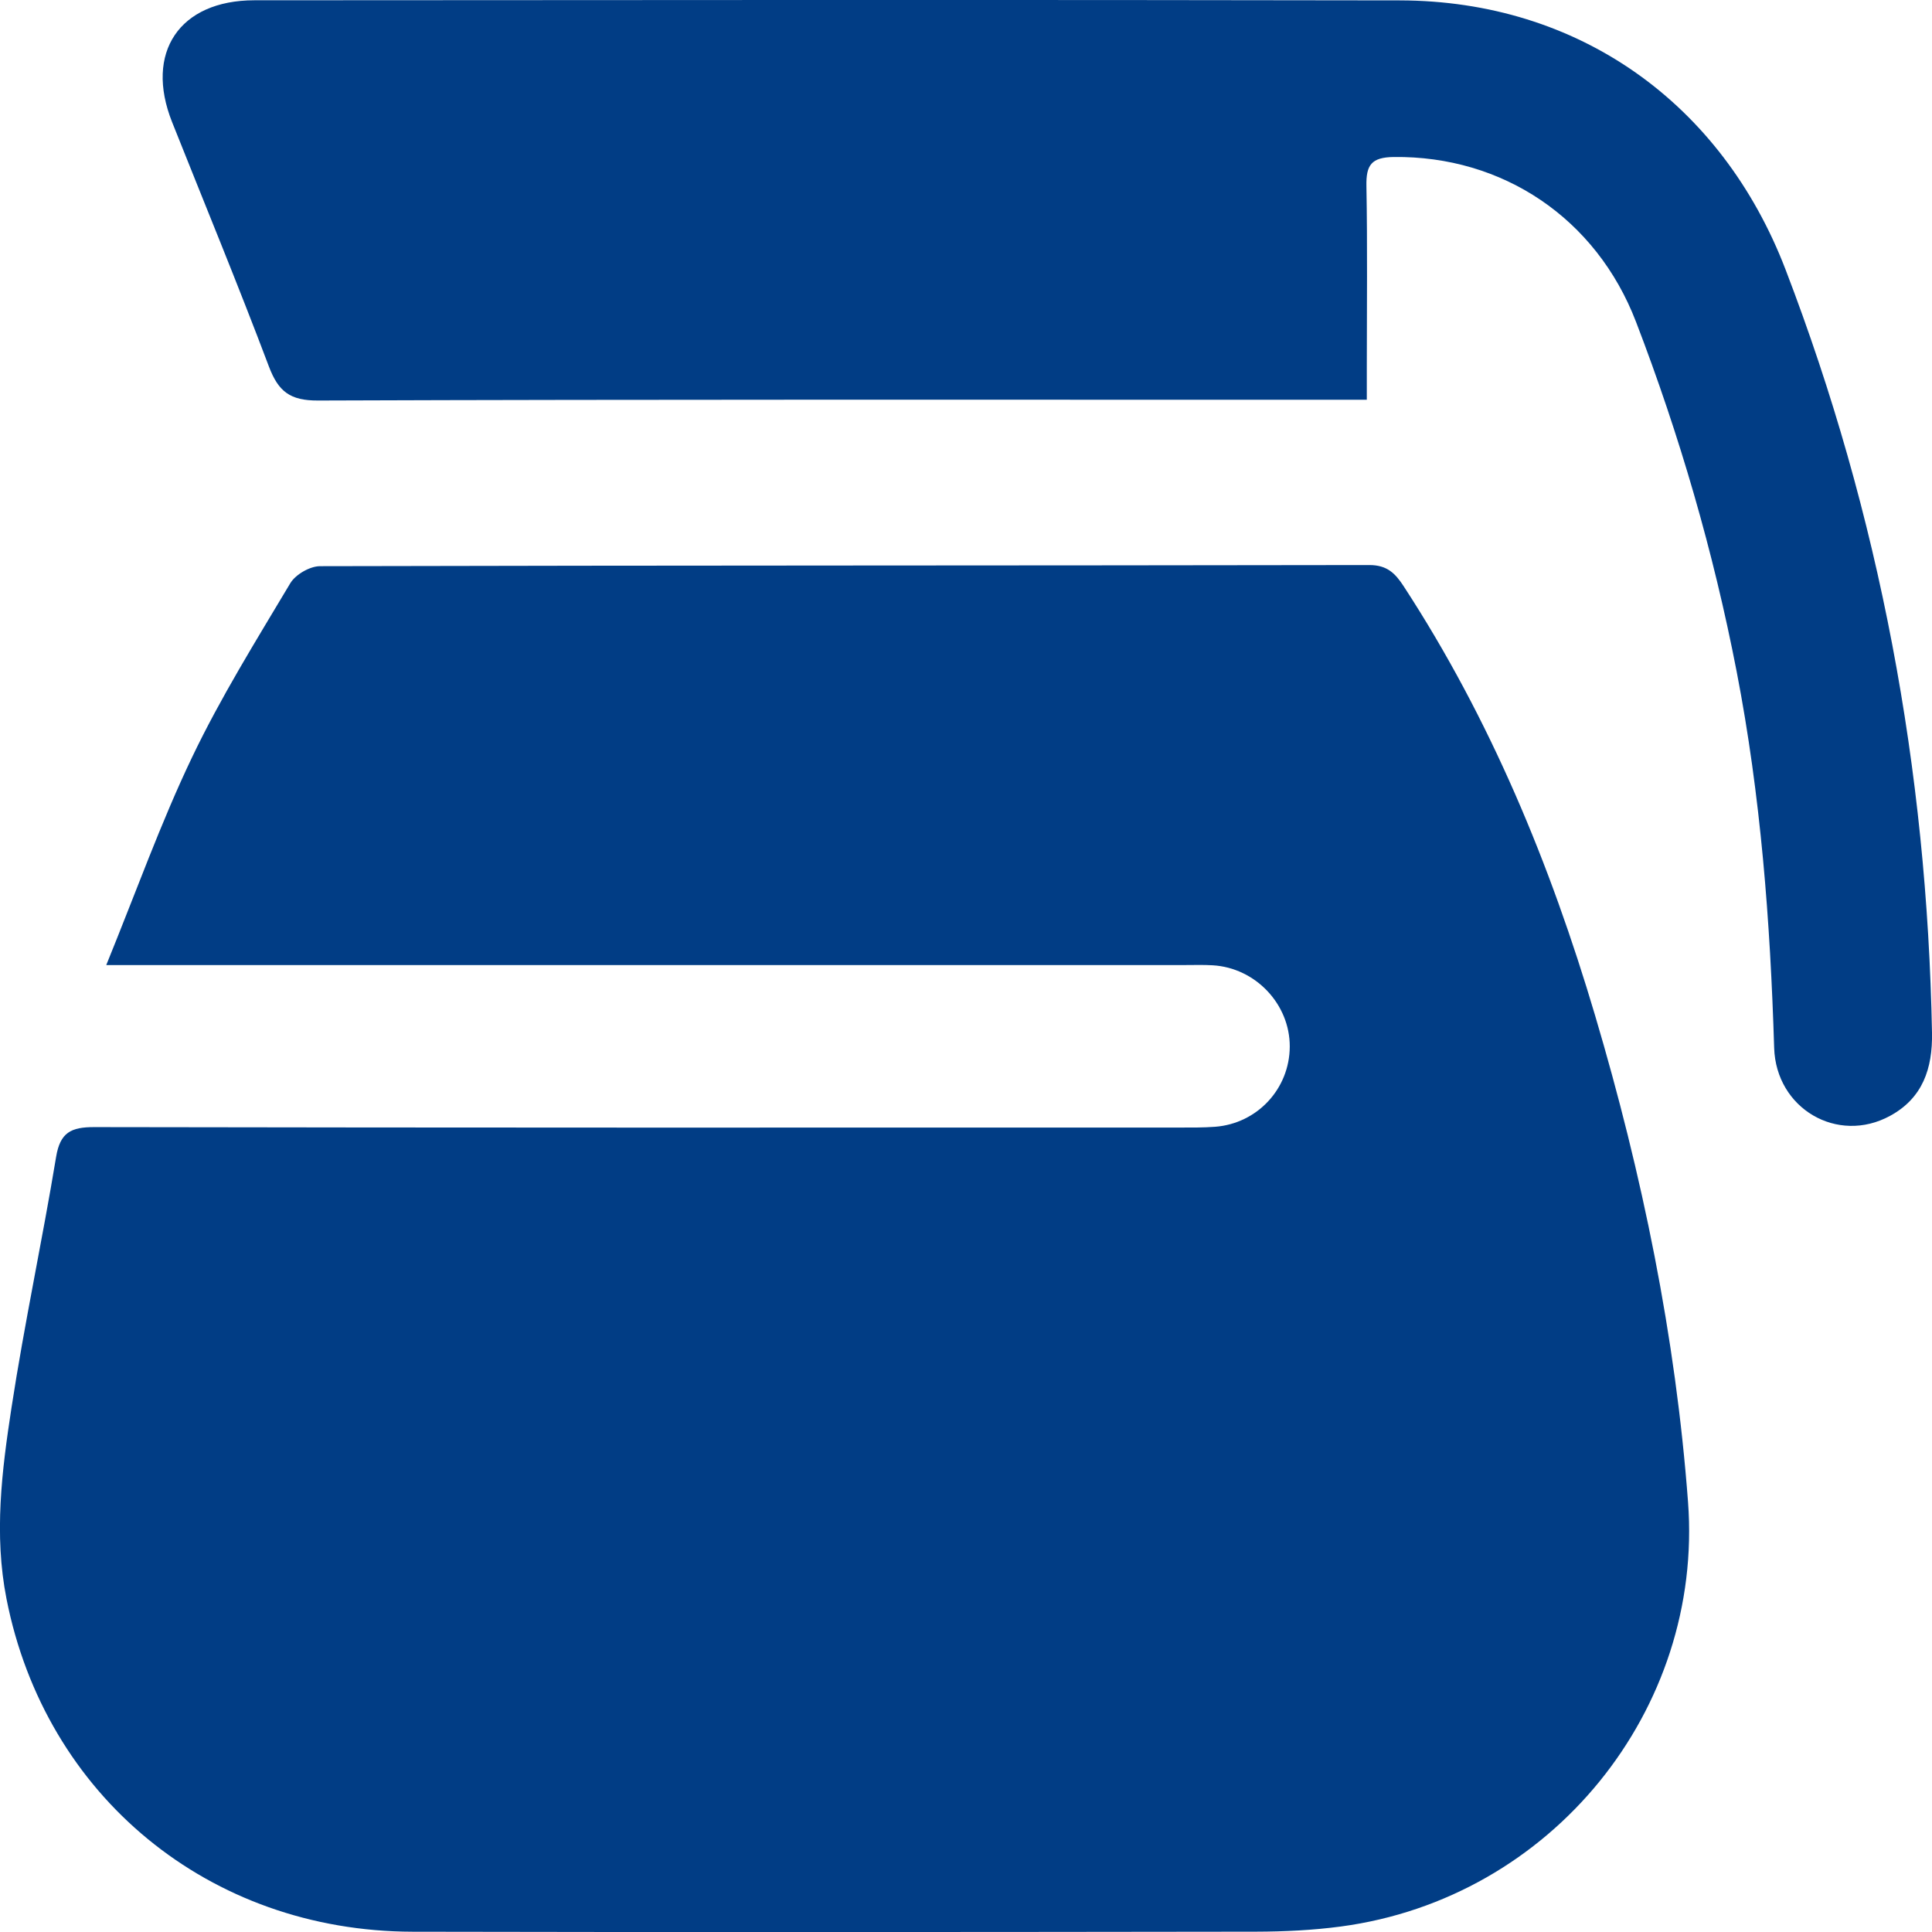
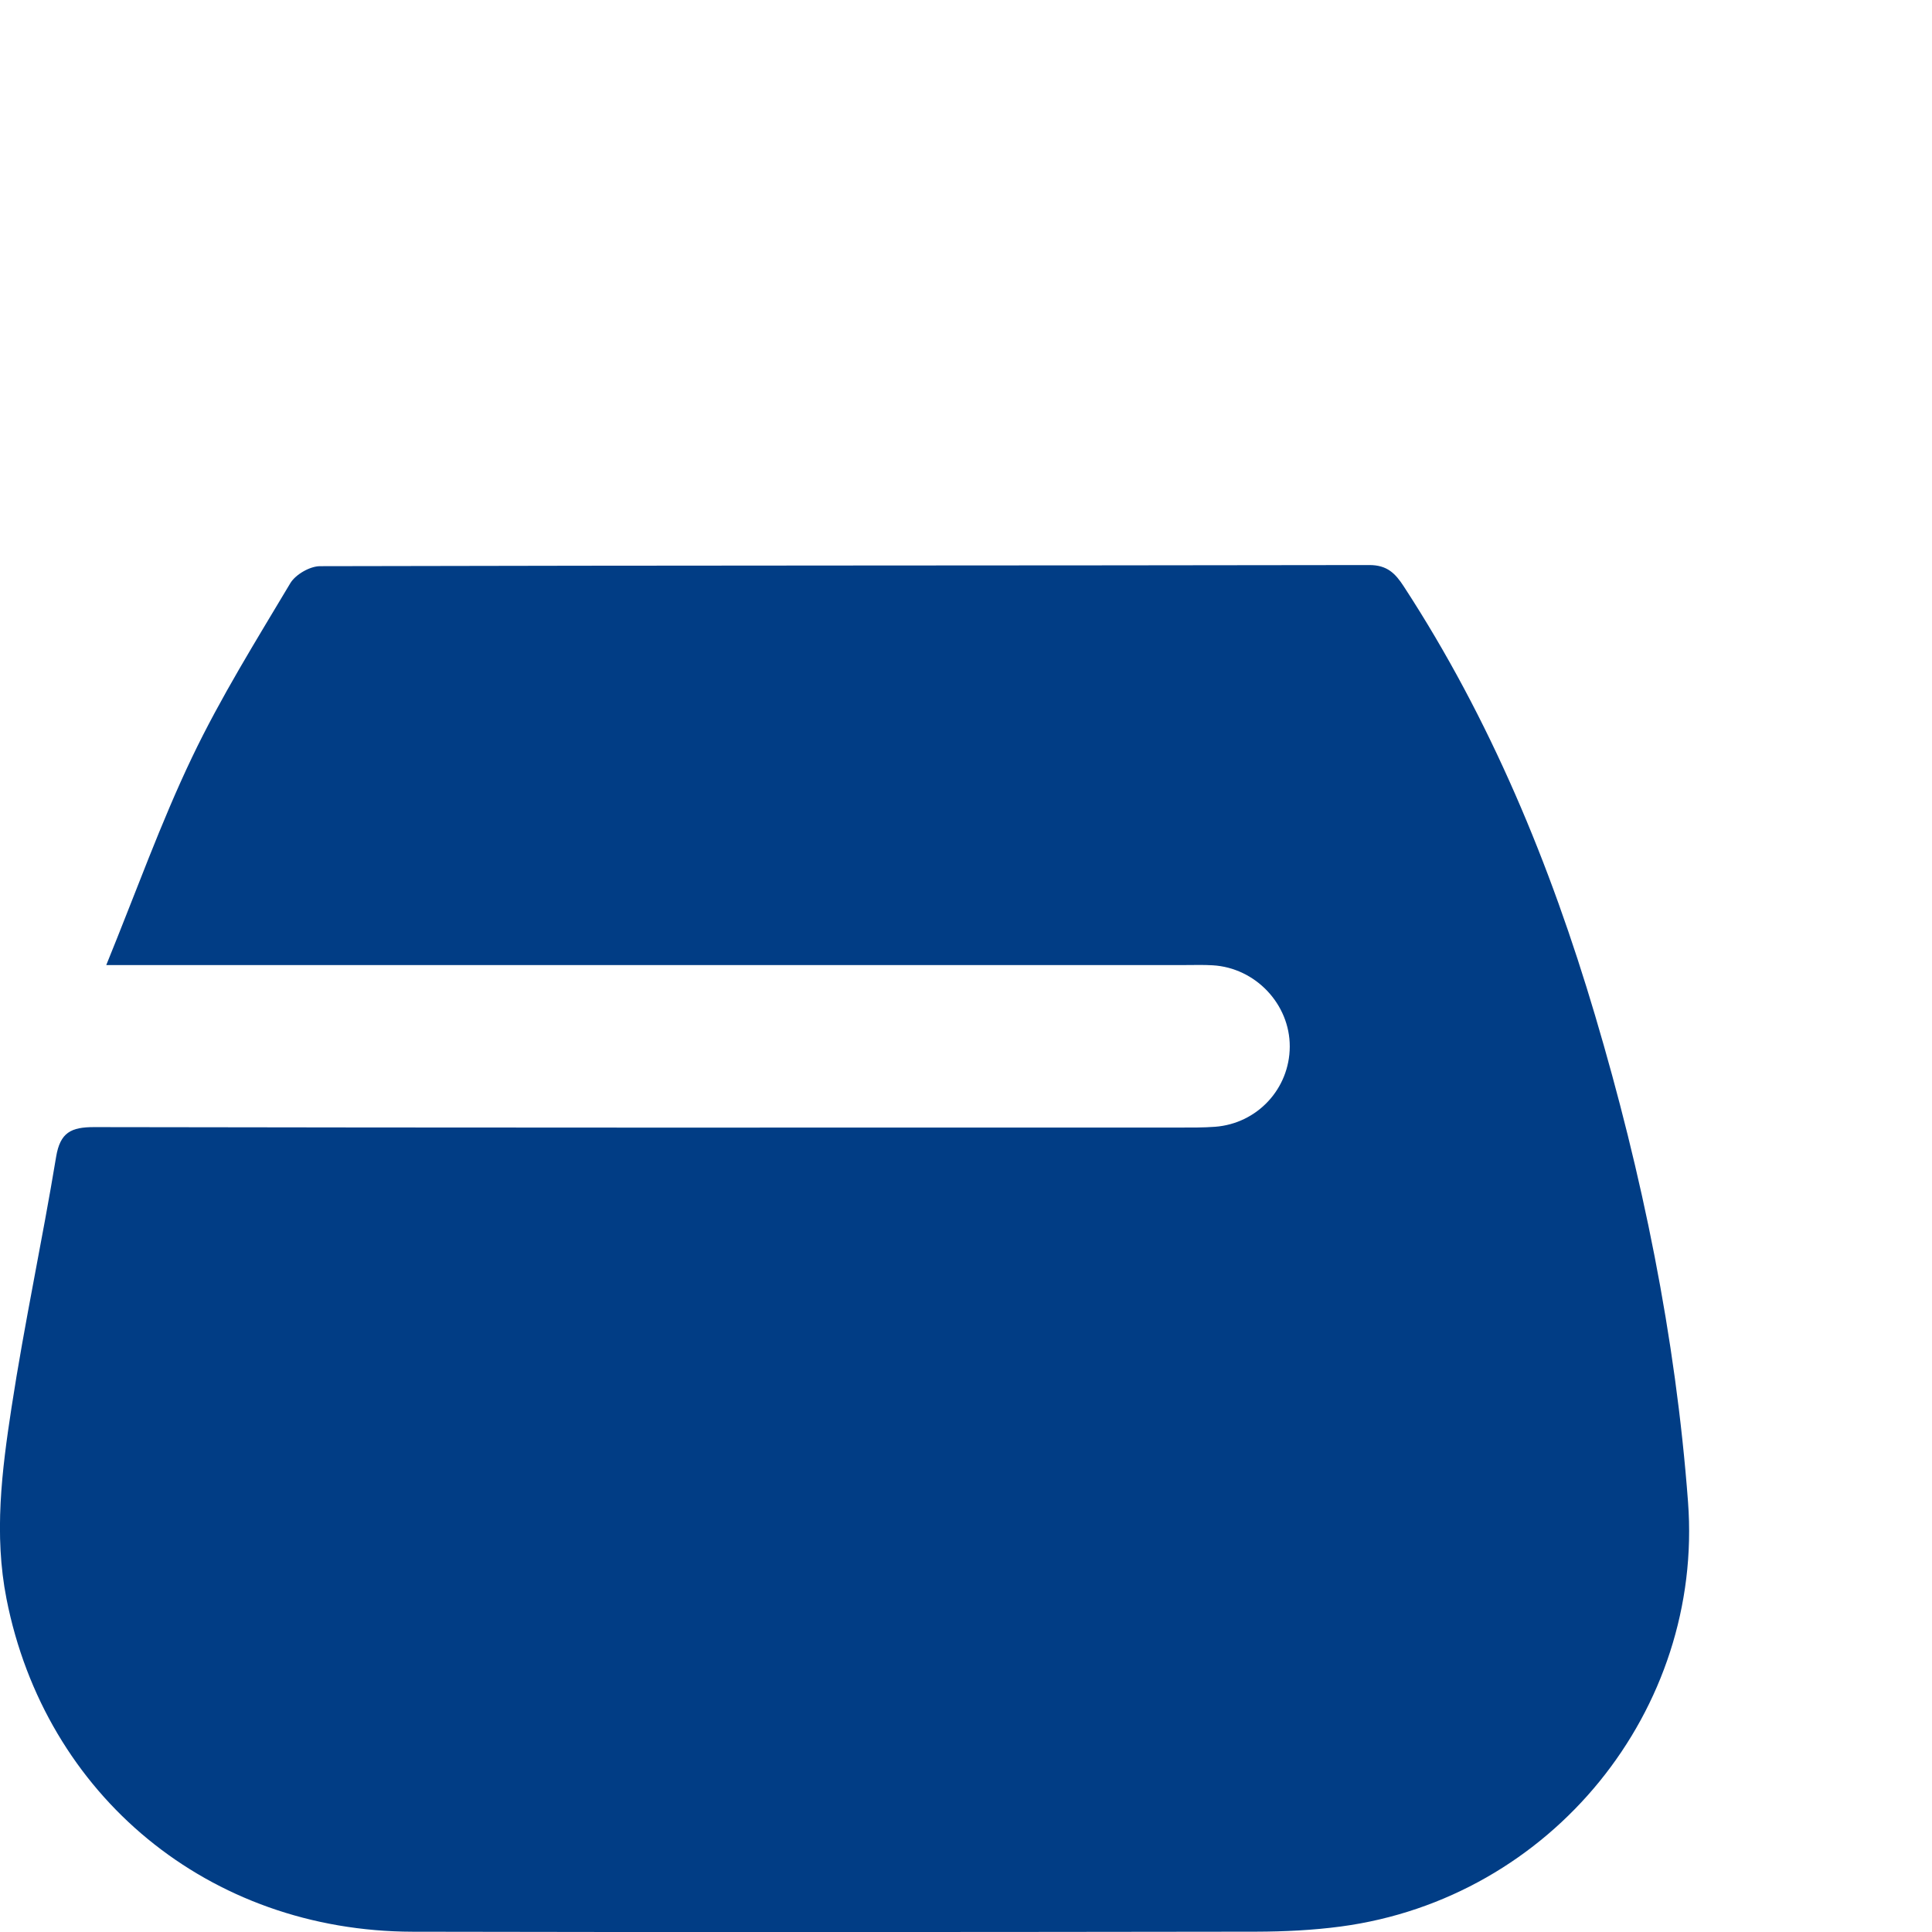
<svg xmlns="http://www.w3.org/2000/svg" width="90" height="90" viewBox="0 0 90 90" fill="none">
  <g clip-path="url(#clip0_92_98)">
    <path d="M4.951 44.954C6.339 41.55 7.483 38.339 8.945 35.281C10.281 32.484 11.933 29.835 13.525 27.166C13.768 26.762 14.437 26.375 14.908 26.375C31.203 26.335 47.499 26.35 63.791 26.322C64.624 26.322 65.002 26.716 65.392 27.315C69.429 33.505 72.217 40.258 74.306 47.306C76.503 54.711 78.059 62.273 78.635 69.971C79.36 79.636 72.299 88.429 62.463 89.744C61.157 89.918 59.828 89.982 58.51 89.985C45.415 90.002 32.319 90.015 19.224 89.987C9.736 89.967 2.107 83.656 0.302 74.477C-0.287 71.48 0.084 68.52 0.535 65.579C1.134 61.669 1.969 57.797 2.614 53.892C2.803 52.751 3.313 52.503 4.391 52.505C21.239 52.536 38.09 52.529 54.938 52.526C55.491 52.526 56.05 52.531 56.6 52.49C58.569 52.342 60.074 50.717 60.082 48.757C60.09 46.778 58.484 45.082 56.49 44.967C56.065 44.941 55.637 44.956 55.21 44.956C39.086 44.956 22.962 44.956 6.838 44.956C6.329 44.956 5.819 44.956 4.949 44.956L4.951 44.954Z" fill="#013D85" />
-     <path d="M63.671 18.622H61.9C46.203 18.622 30.509 18.602 14.813 18.658C13.512 18.663 12.97 18.241 12.529 17.079C11.088 13.258 9.526 9.481 8.016 5.686C6.728 2.449 8.356 0.016 11.848 0.013C29.634 0.003 47.419 -0.015 65.205 0.018C73.533 0.034 80.202 4.801 83.177 12.555C87.57 24.006 89.769 35.865 90 48.109C90.031 49.778 89.565 51.155 88.046 51.981C85.599 53.315 82.734 51.646 82.647 48.813C82.468 42.93 82.022 37.078 80.901 31.287C79.821 25.716 78.246 20.291 76.213 14.996C74.36 10.165 69.997 7.253 64.926 7.314C63.879 7.327 63.635 7.693 63.653 8.66C63.704 11.472 63.671 14.287 63.671 17.1C63.671 17.558 63.671 18.016 63.671 18.62V18.622Z" fill="#013D85" />
  </g>
  <defs>
    <clipPath id="clip0_92_98">
      <rect width="90" height="90" fill="white" />
    </clipPath>
  </defs>
</svg>